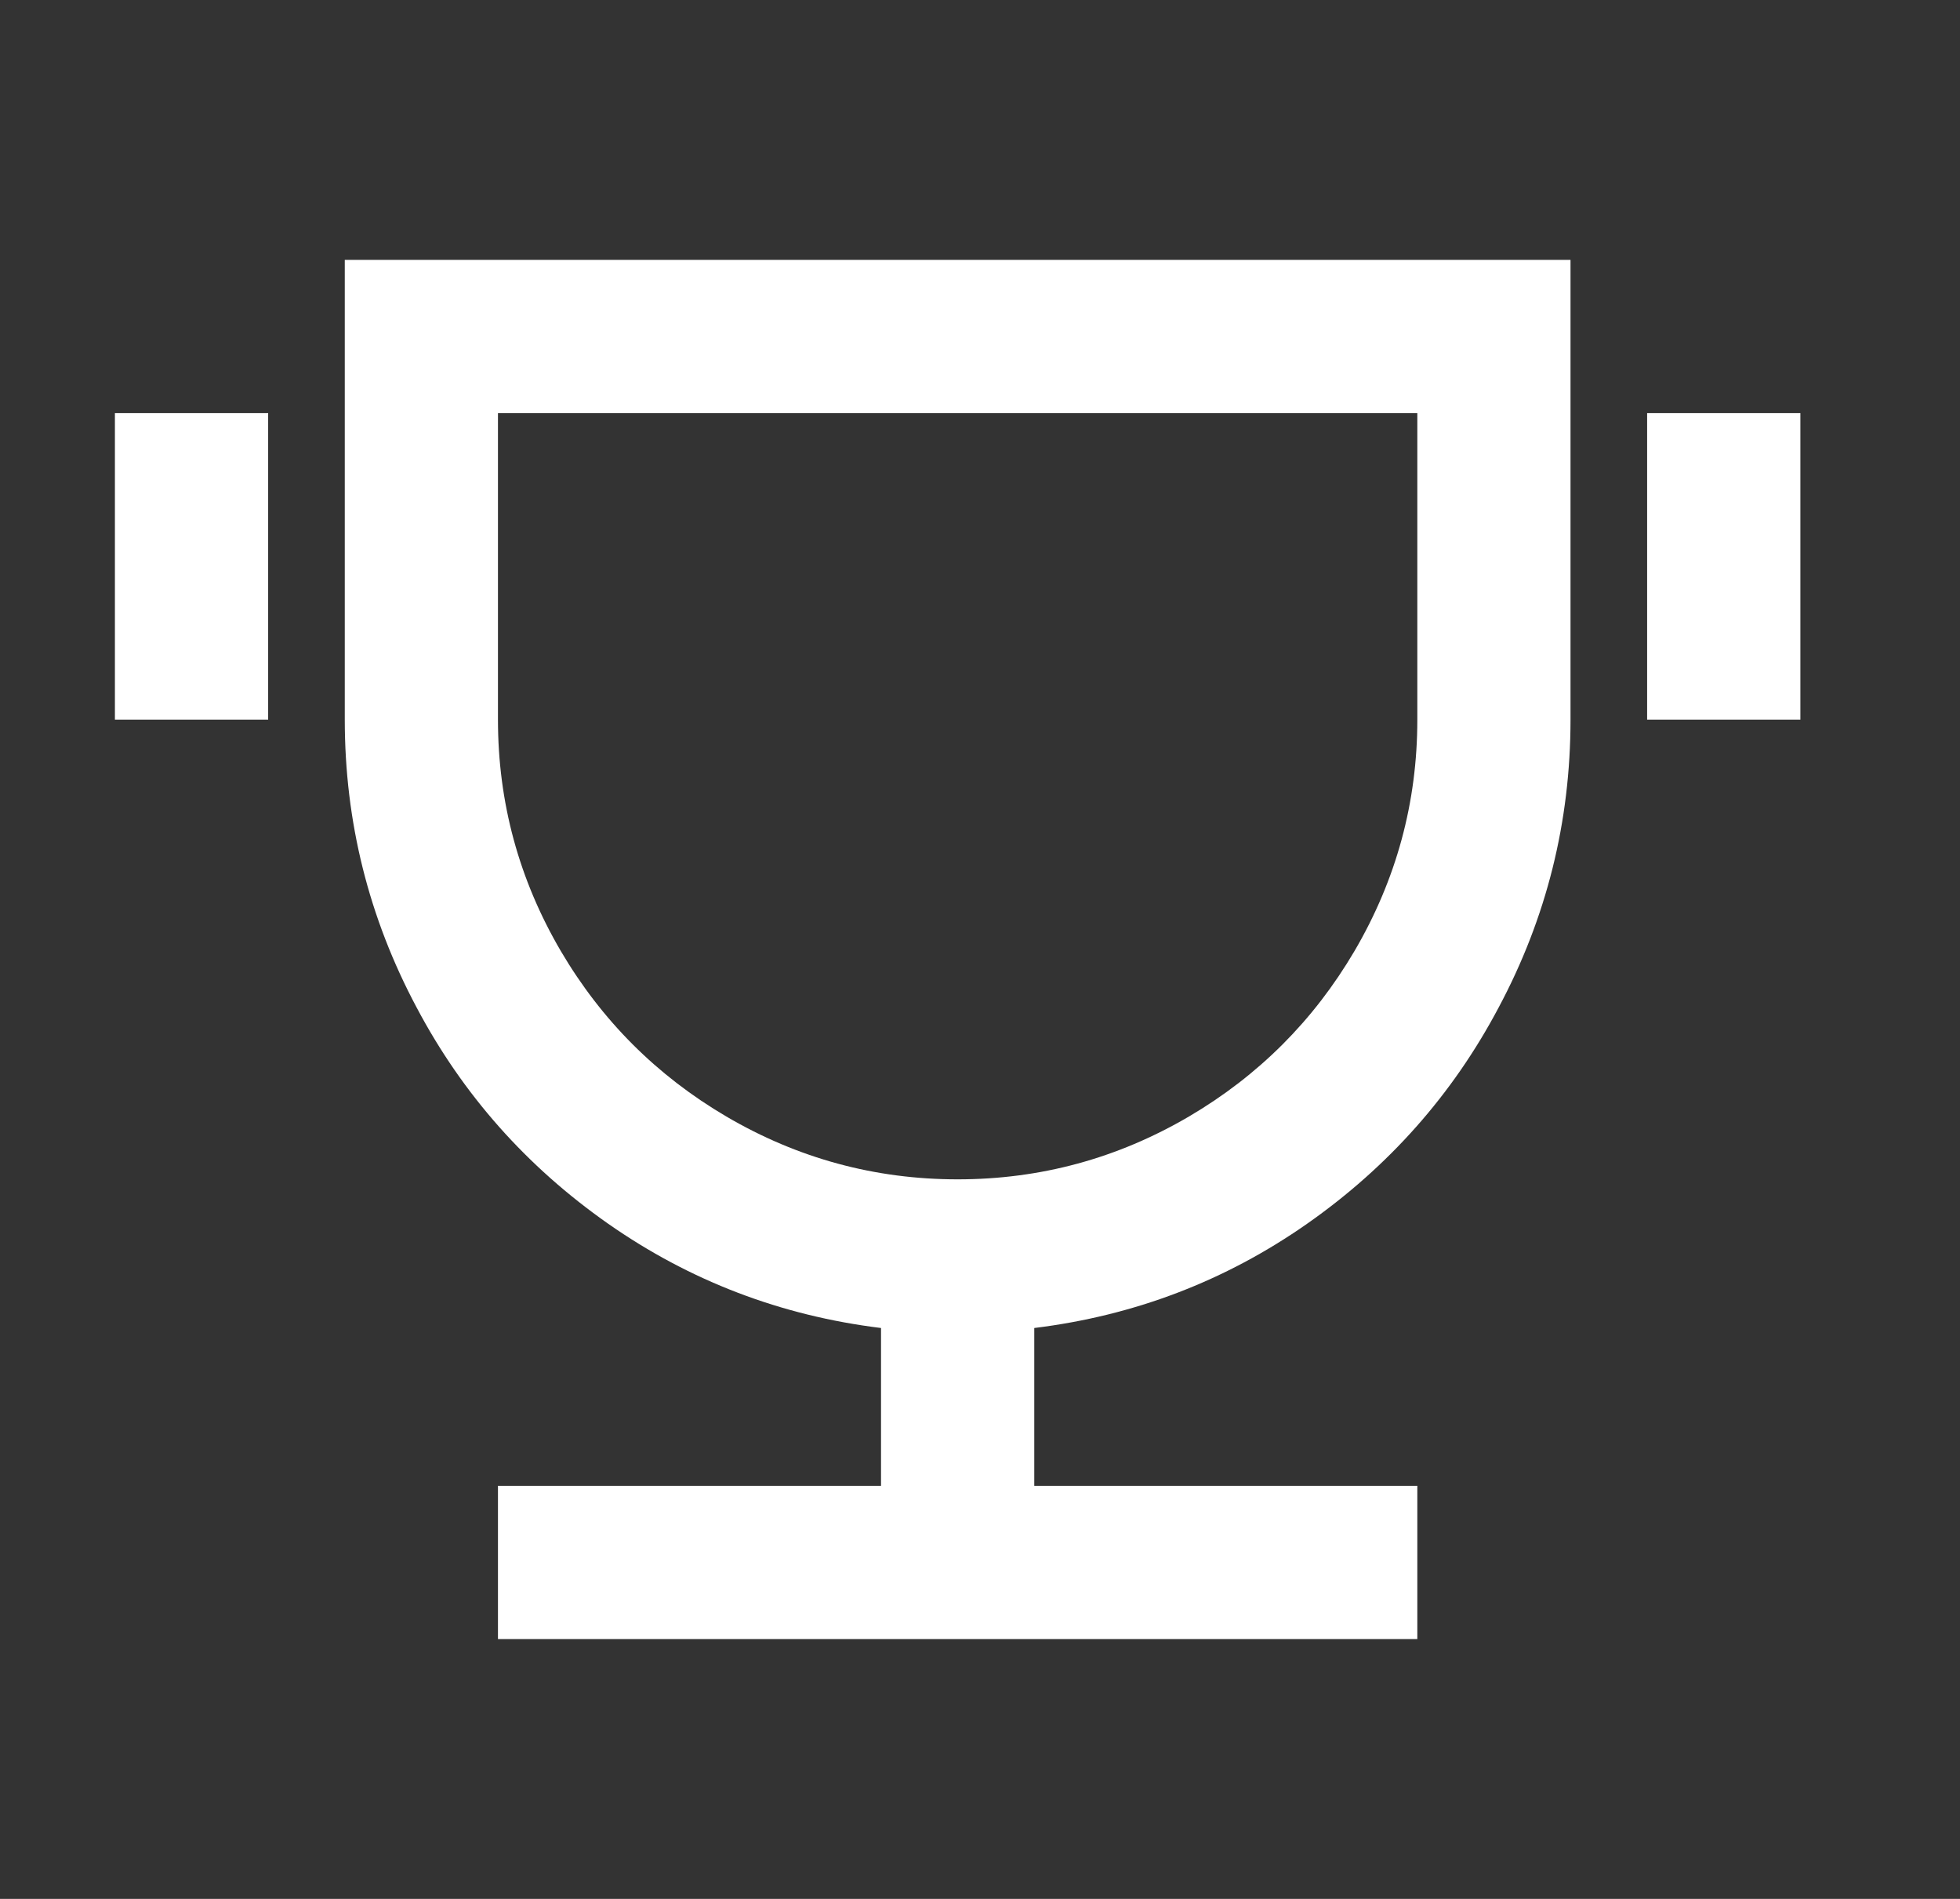
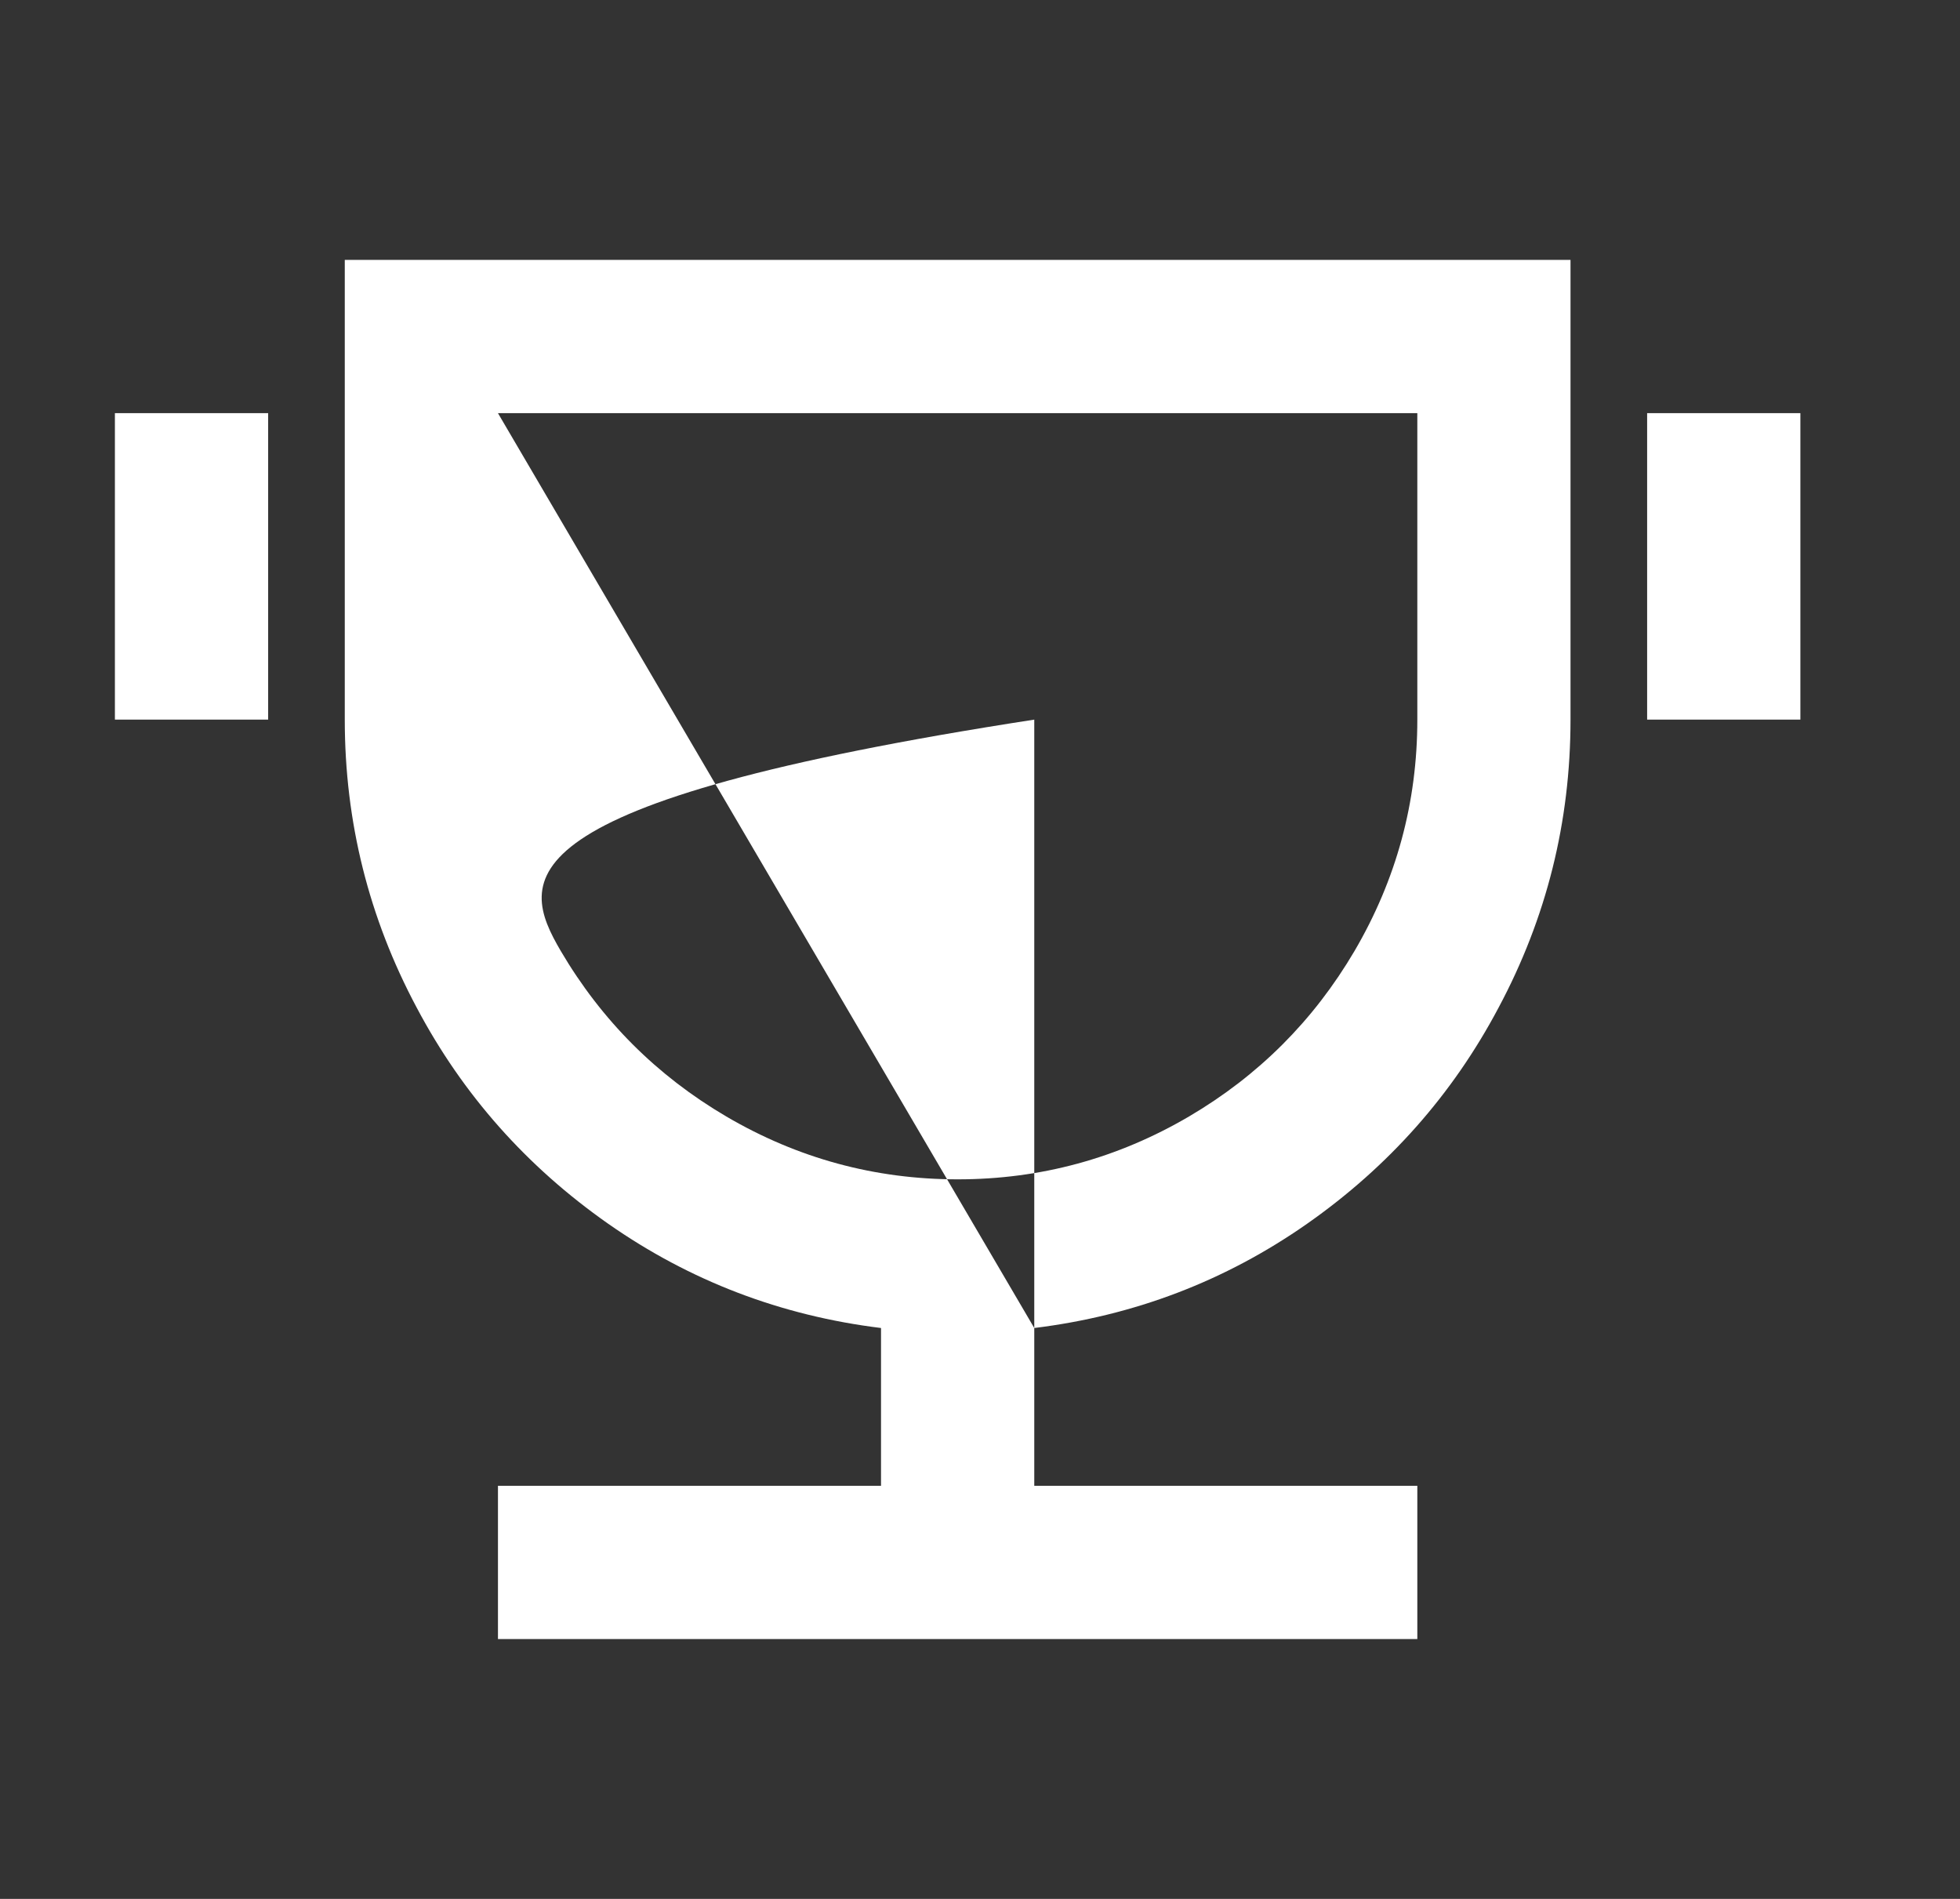
<svg xmlns="http://www.w3.org/2000/svg" width="32" height="31" viewBox="0 0 32 31" fill="none">
  <rect x="0" y="0" width="32" height="31" fill="#333333" stroke="none" />
  <g id="Icon">
-     <path id="Vector" d="M16.886 21.68V24.256H23.14V26.758H8.13V24.256H14.384V21.68C12.75 21.479 11.266 20.912 9.931 19.979C8.597 19.044 7.555 17.869 6.804 16.451C6.021 14.984 5.629 13.416 5.629 11.748V4.243H25.641V11.748C25.641 13.416 25.25 14.984 24.466 16.451C23.715 17.869 22.673 19.044 21.339 19.979C20.005 20.912 18.52 21.479 16.886 21.68ZM8.13 6.745V11.748C8.13 13.099 8.472 14.358 9.156 15.526C9.823 16.66 10.723 17.56 11.858 18.227C13.025 18.911 14.284 19.253 15.635 19.253C16.986 19.253 18.245 18.911 19.412 18.227C20.547 17.56 21.447 16.66 22.114 15.526C22.798 14.358 23.14 13.099 23.14 11.748V6.745H8.13ZM1.876 6.745H4.378V11.748H1.876V6.745ZM26.892 6.745H29.394V11.748H26.892V6.745Z" fill="white" />
+     <path id="Vector" d="M16.886 21.68V24.256H23.14V26.758H8.13V24.256H14.384V21.68C12.75 21.479 11.266 20.912 9.931 19.979C8.597 19.044 7.555 17.869 6.804 16.451C6.021 14.984 5.629 13.416 5.629 11.748V4.243H25.641V11.748C25.641 13.416 25.25 14.984 24.466 16.451C23.715 17.869 22.673 19.044 21.339 19.979C20.005 20.912 18.52 21.479 16.886 21.68ZV11.748C8.13 13.099 8.472 14.358 9.156 15.526C9.823 16.66 10.723 17.56 11.858 18.227C13.025 18.911 14.284 19.253 15.635 19.253C16.986 19.253 18.245 18.911 19.412 18.227C20.547 17.56 21.447 16.66 22.114 15.526C22.798 14.358 23.14 13.099 23.14 11.748V6.745H8.13ZM1.876 6.745H4.378V11.748H1.876V6.745ZM26.892 6.745H29.394V11.748H26.892V6.745Z" fill="white" />
  </g>
</svg>